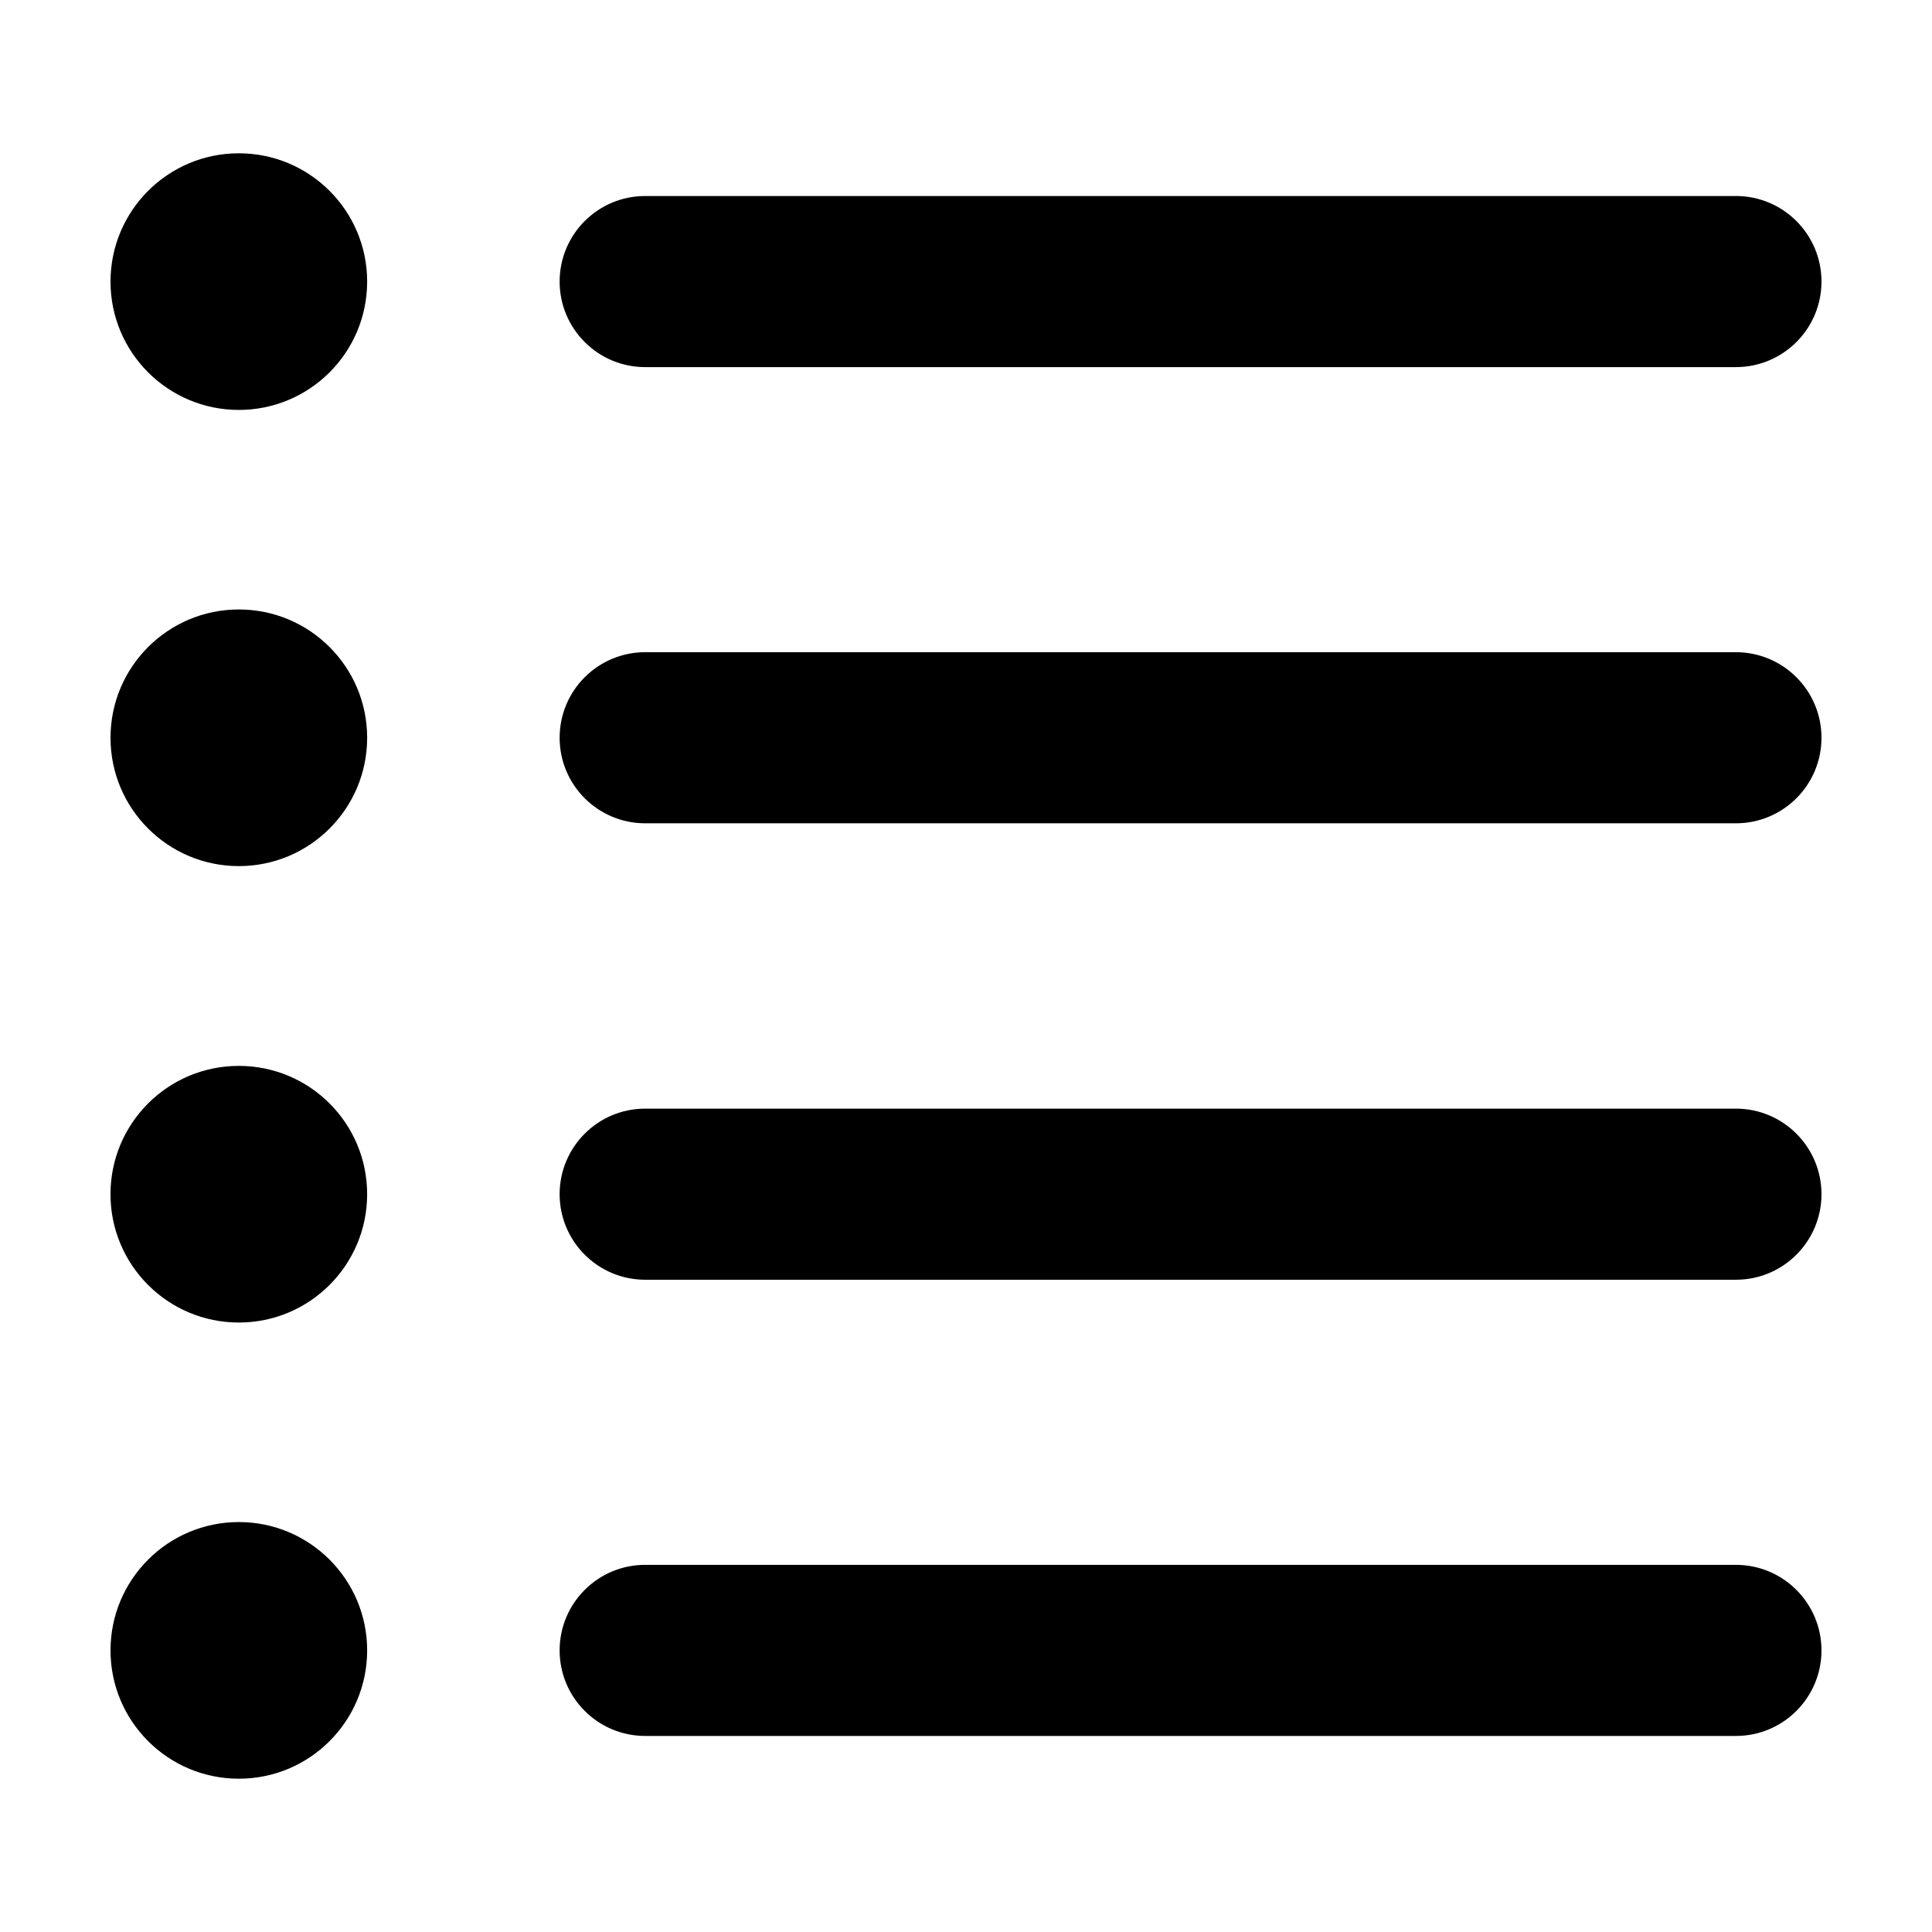
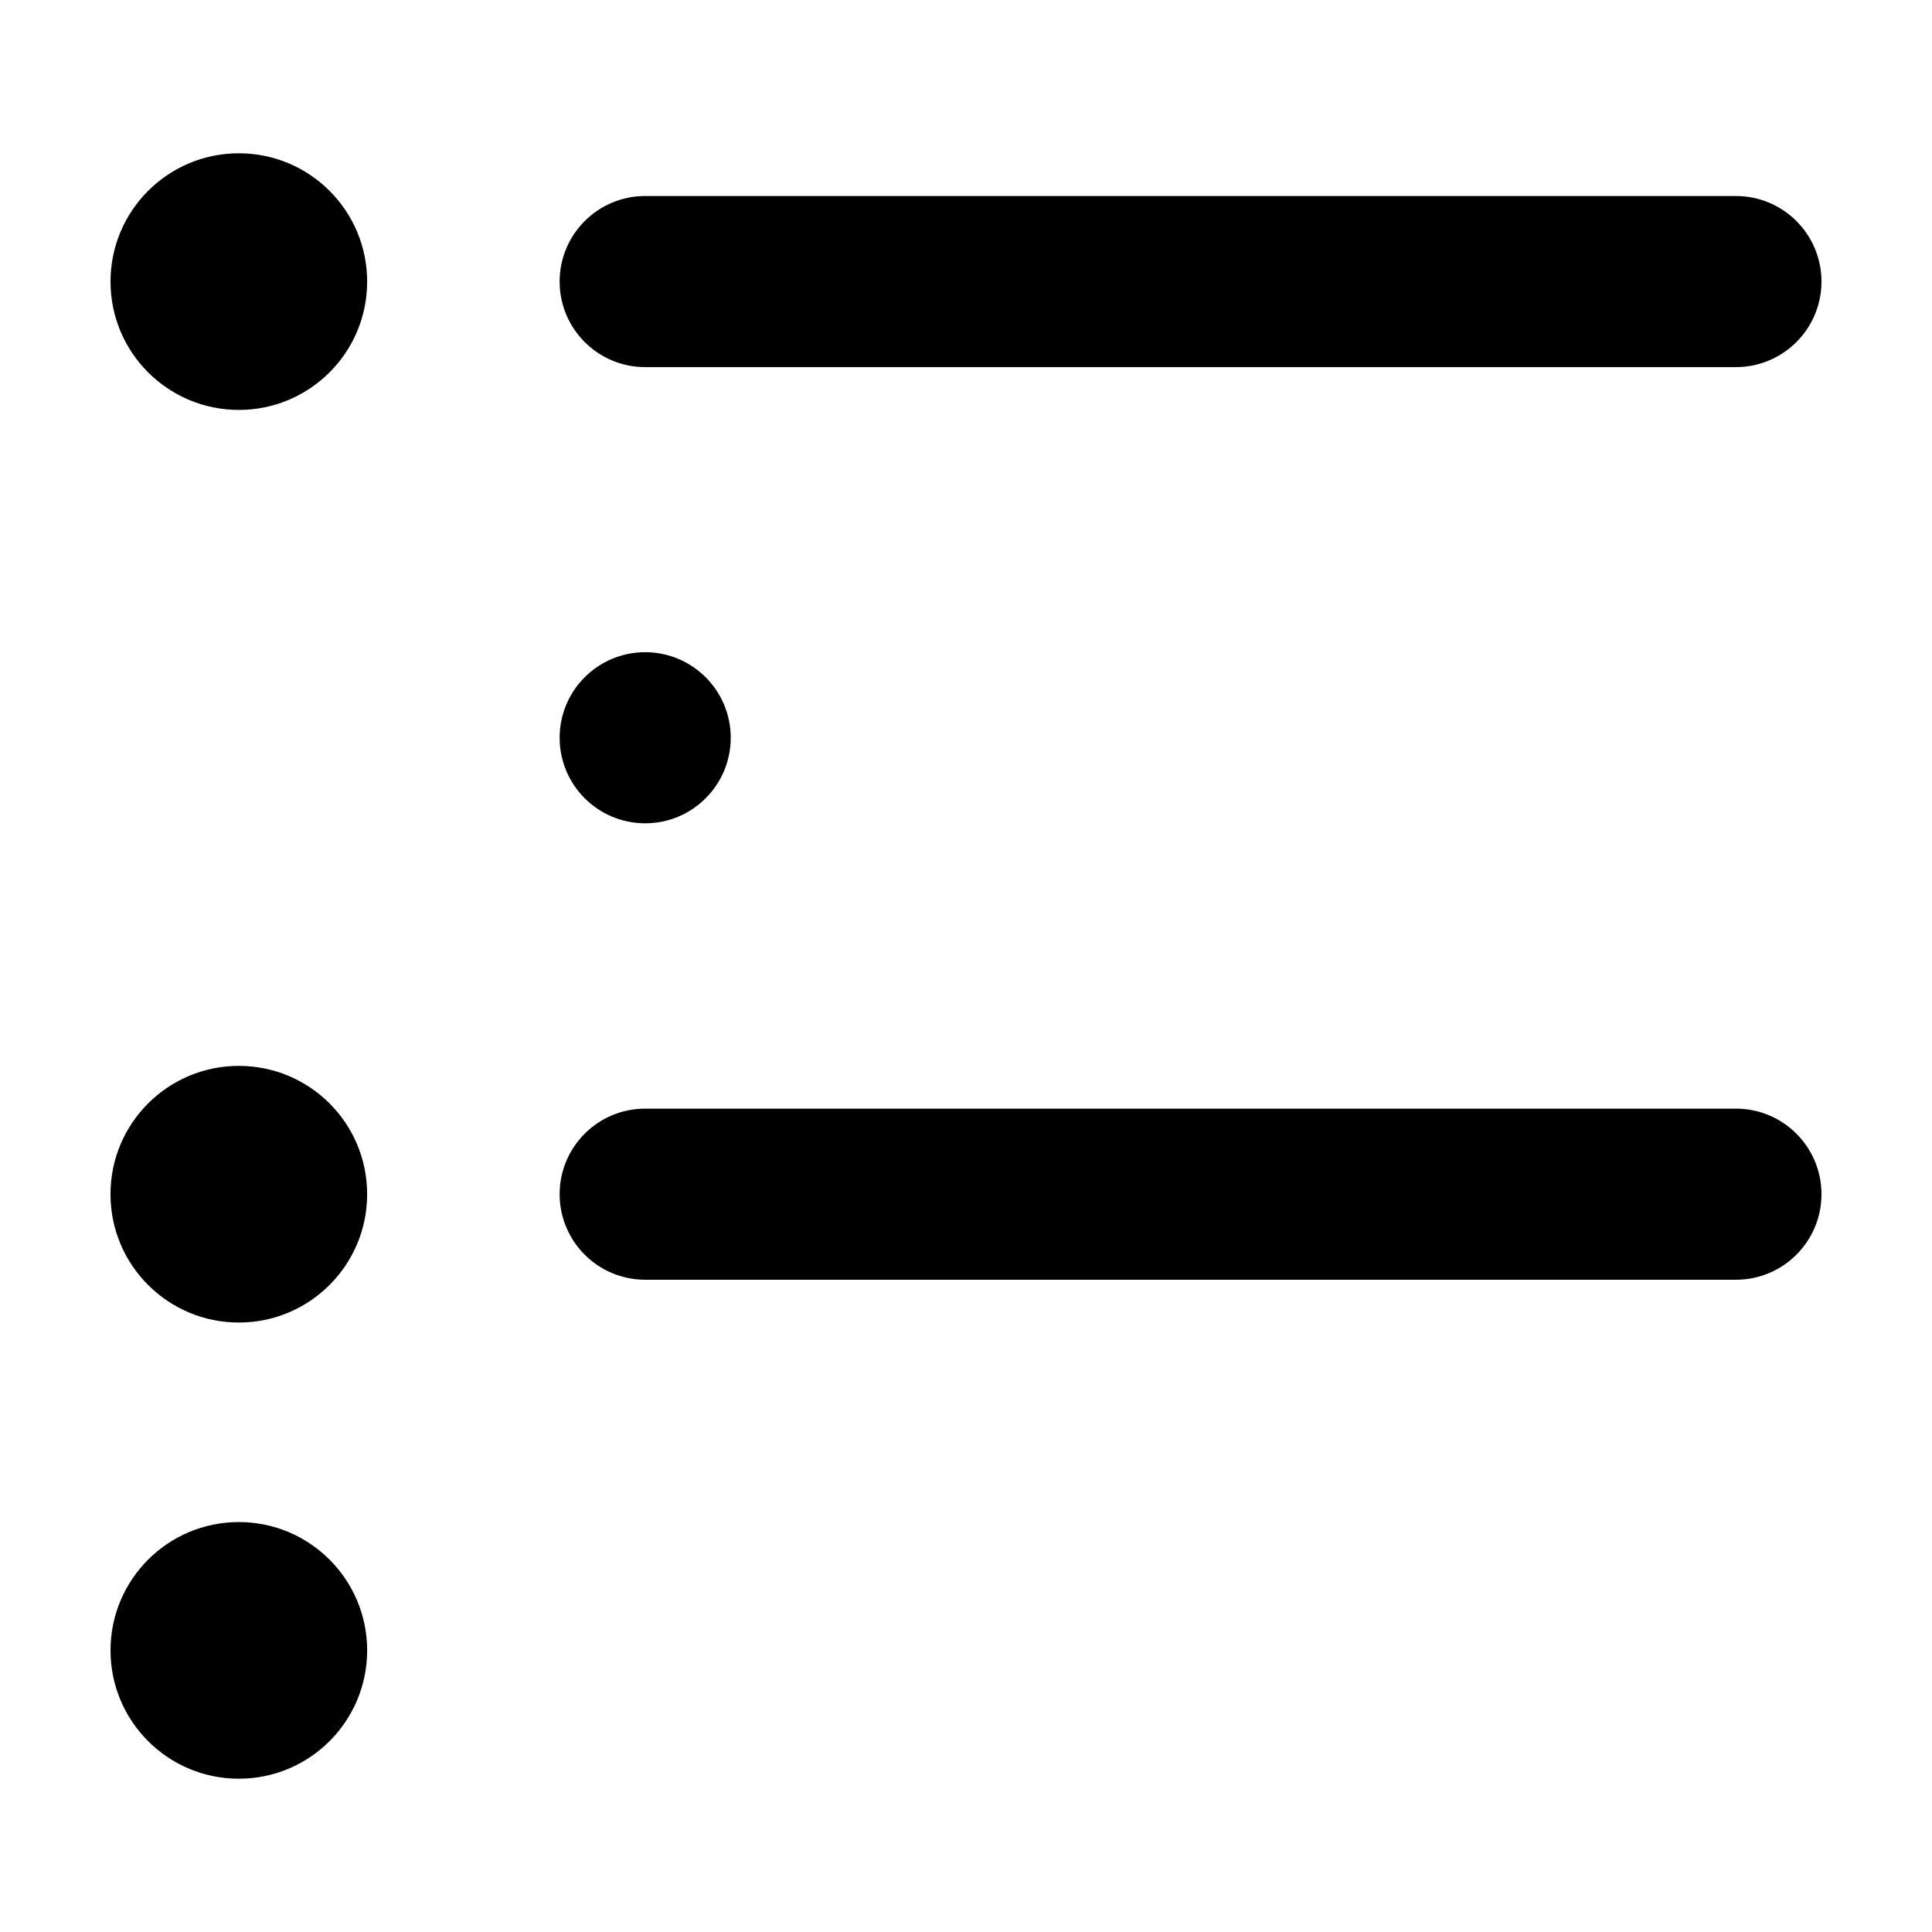
<svg xmlns="http://www.w3.org/2000/svg" fill="#000000" width="800px" height="800px" version="1.1" viewBox="144 144 512 512">
  <g>
    <path d="m314.98 241.29h289.06c12.516 0 22.672-10.156 22.672-22.672 0-12.52-10.156-22.672-22.672-22.672h-289.06c-12.52 0-22.672 10.152-22.672 22.672 0 12.516 10.152 22.672 22.672 22.672z" />
-     <path d="m604.04 558.7h-289.06c-12.52 0-22.672 10.156-22.672 22.672s10.152 22.672 22.672 22.672h289.06c12.516 0 22.672-10.156 22.672-22.672-0.004-12.516-10.16-22.672-22.672-22.672z" />
    <path d="m241.3 218.63c0 18.781-15.223 34.004-34.004 34.004-18.785 0-34.008-15.223-34.008-34.004 0-18.785 15.223-34.008 34.008-34.008 18.781 0 34.004 15.223 34.004 34.008" />
    <path d="m241.3 581.37c0 18.781-15.223 34.008-34.004 34.008-18.785 0-34.008-15.227-34.008-34.008s15.223-34.008 34.008-34.008c18.781 0 34.004 15.227 34.004 34.008" />
    <path d="m604.04 437.8h-289.06c-12.52 0-22.672 10.156-22.672 22.672 0 12.516 10.152 22.672 22.672 22.672h289.06c12.516 0 22.672-10.156 22.672-22.672-0.004-12.516-10.16-22.672-22.672-22.672z" />
    <path d="m207.29 426.47c-18.785 0-34.008 15.215-34.008 34.008 0 18.777 15.219 34.008 34.008 34.008 18.785 0 34.008-15.23 34.008-34.008-0.004-18.809-15.223-34.008-34.008-34.008z" />
-     <path d="m604.04 316.84h-289.06c-12.52 0-22.672 10.152-22.672 22.672s10.152 22.672 22.672 22.672h289.06c12.516 0 22.672-10.152 22.672-22.672-0.004-12.52-10.16-22.672-22.672-22.672z" />
-     <path d="m241.3 339.52c0 18.785-15.223 34.008-34.004 34.008-18.785 0-34.008-15.223-34.008-34.008 0-18.781 15.223-34.004 34.008-34.004 18.781 0 34.004 15.223 34.004 34.004" />
+     <path d="m604.04 316.84h-289.06c-12.52 0-22.672 10.152-22.672 22.672s10.152 22.672 22.672 22.672c12.516 0 22.672-10.152 22.672-22.672-0.004-12.52-10.16-22.672-22.672-22.672z" />
  </g>
</svg>